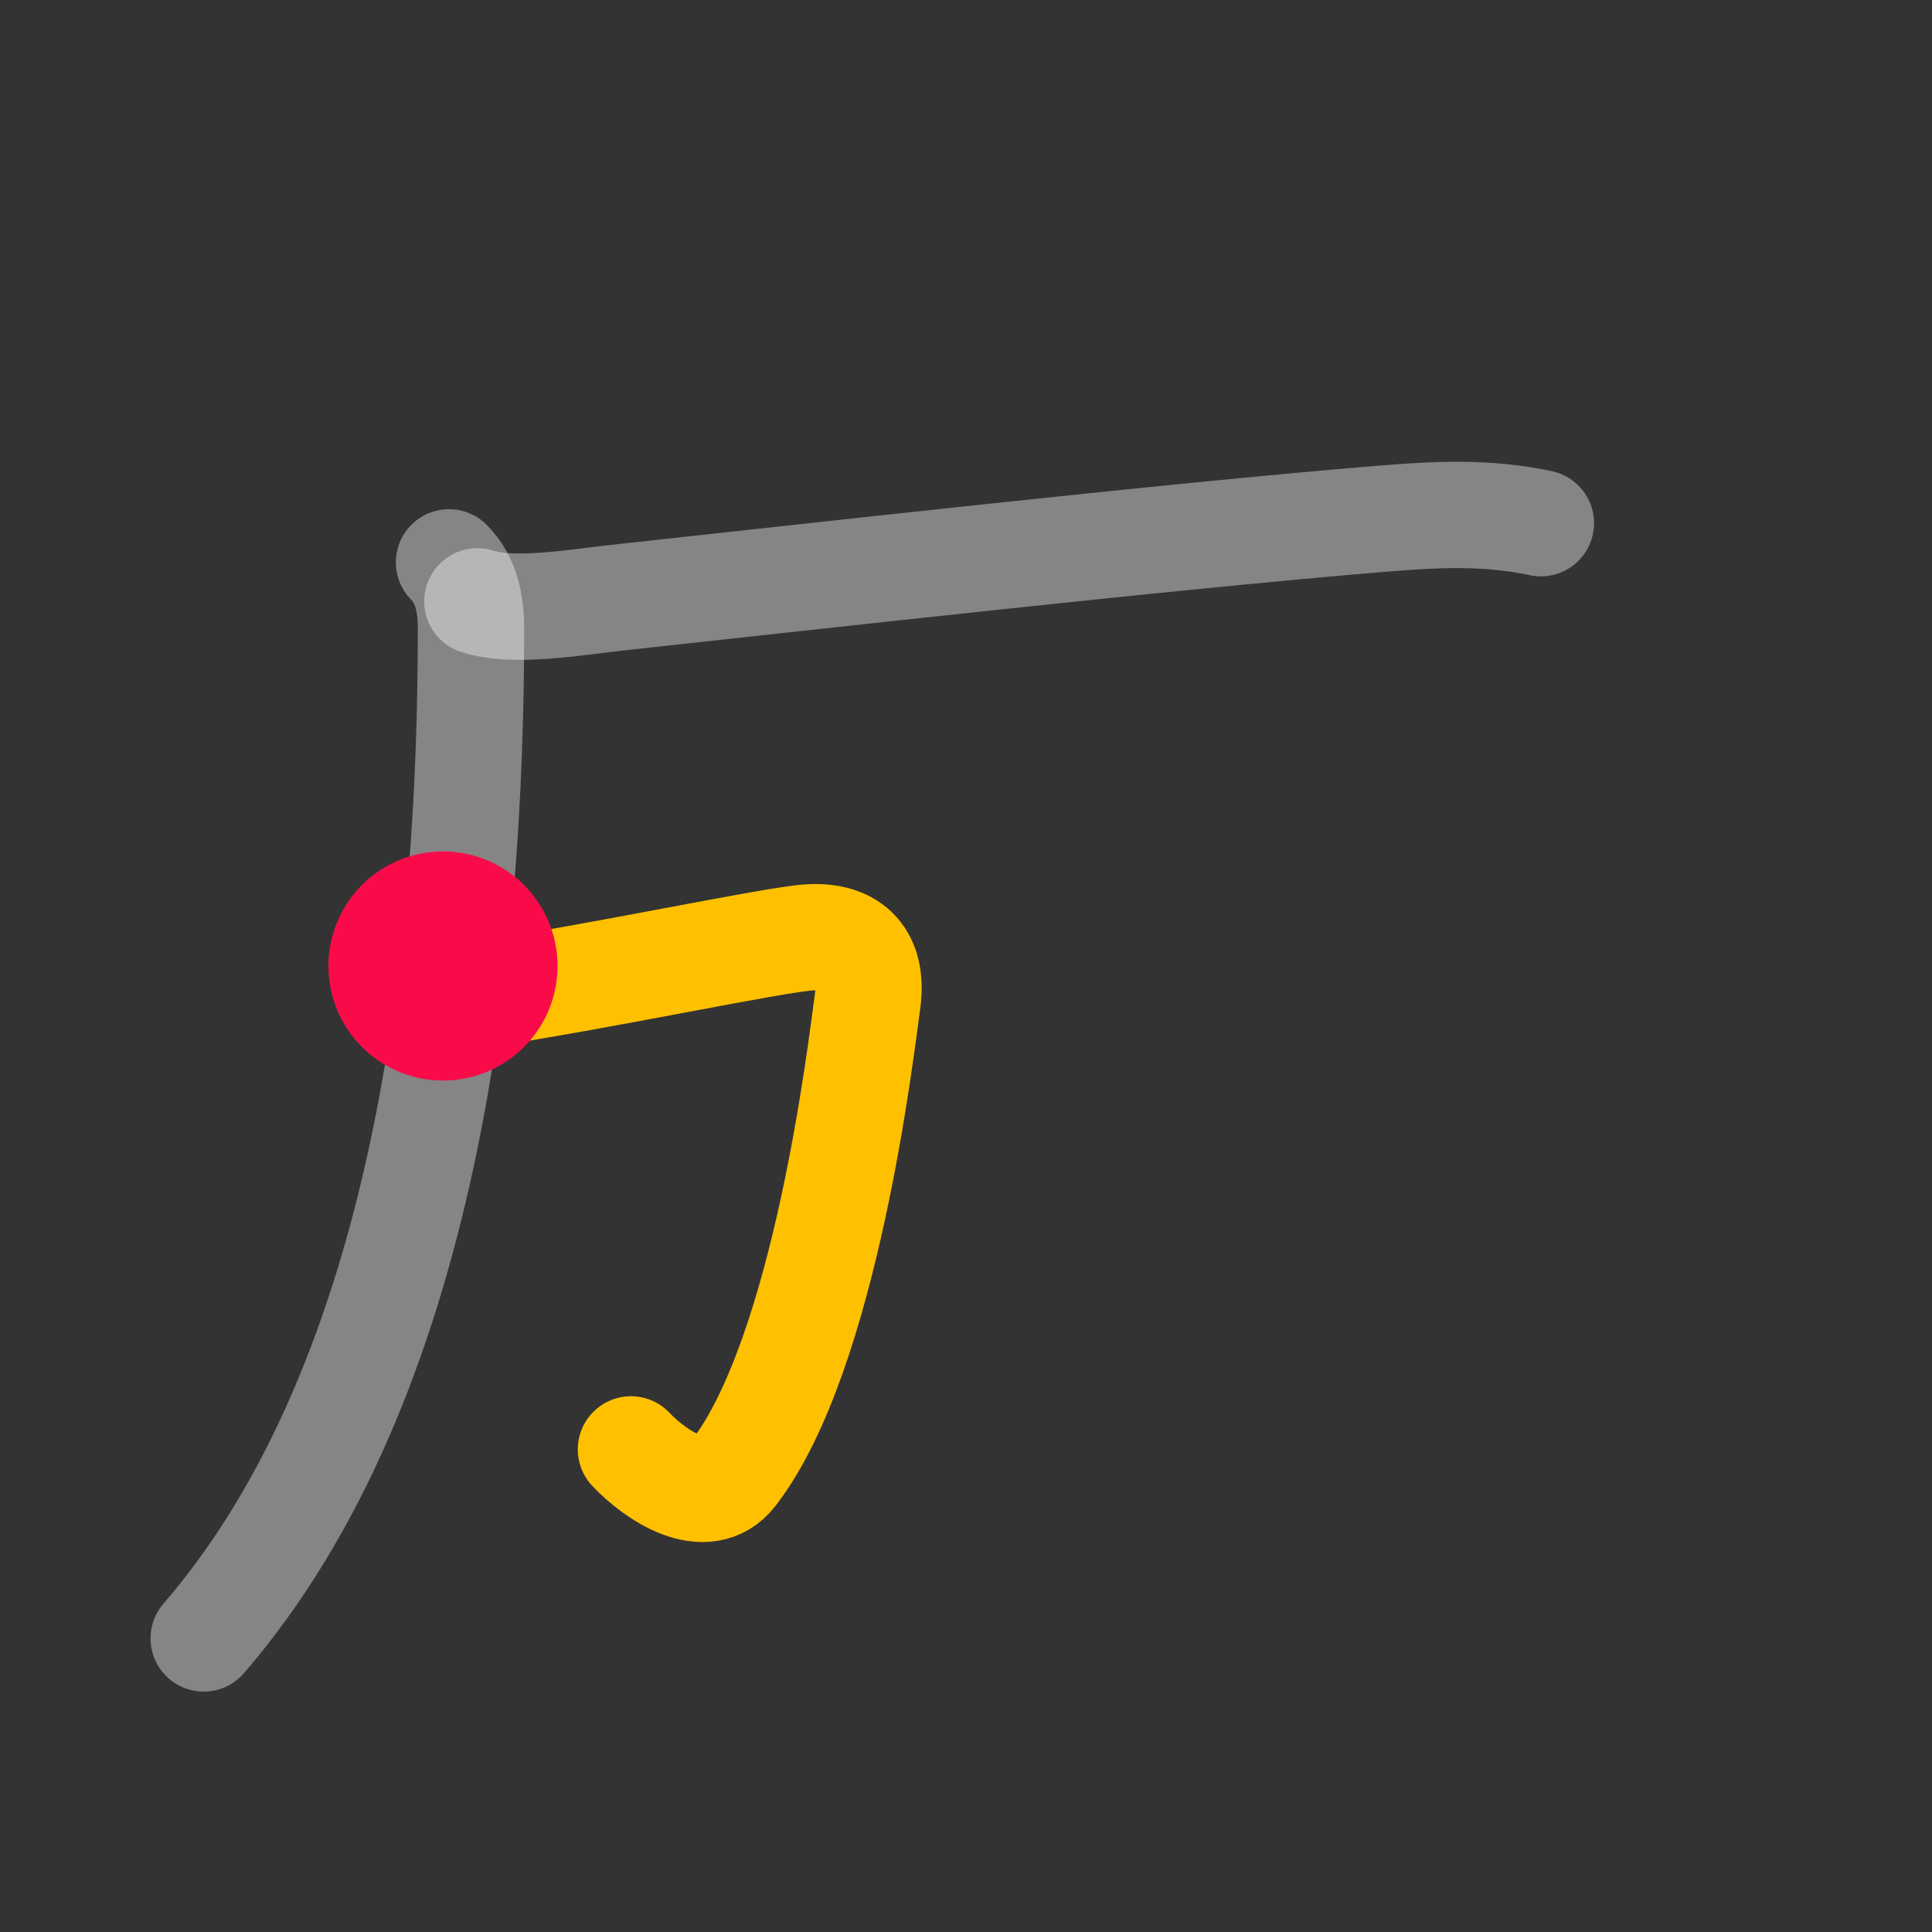
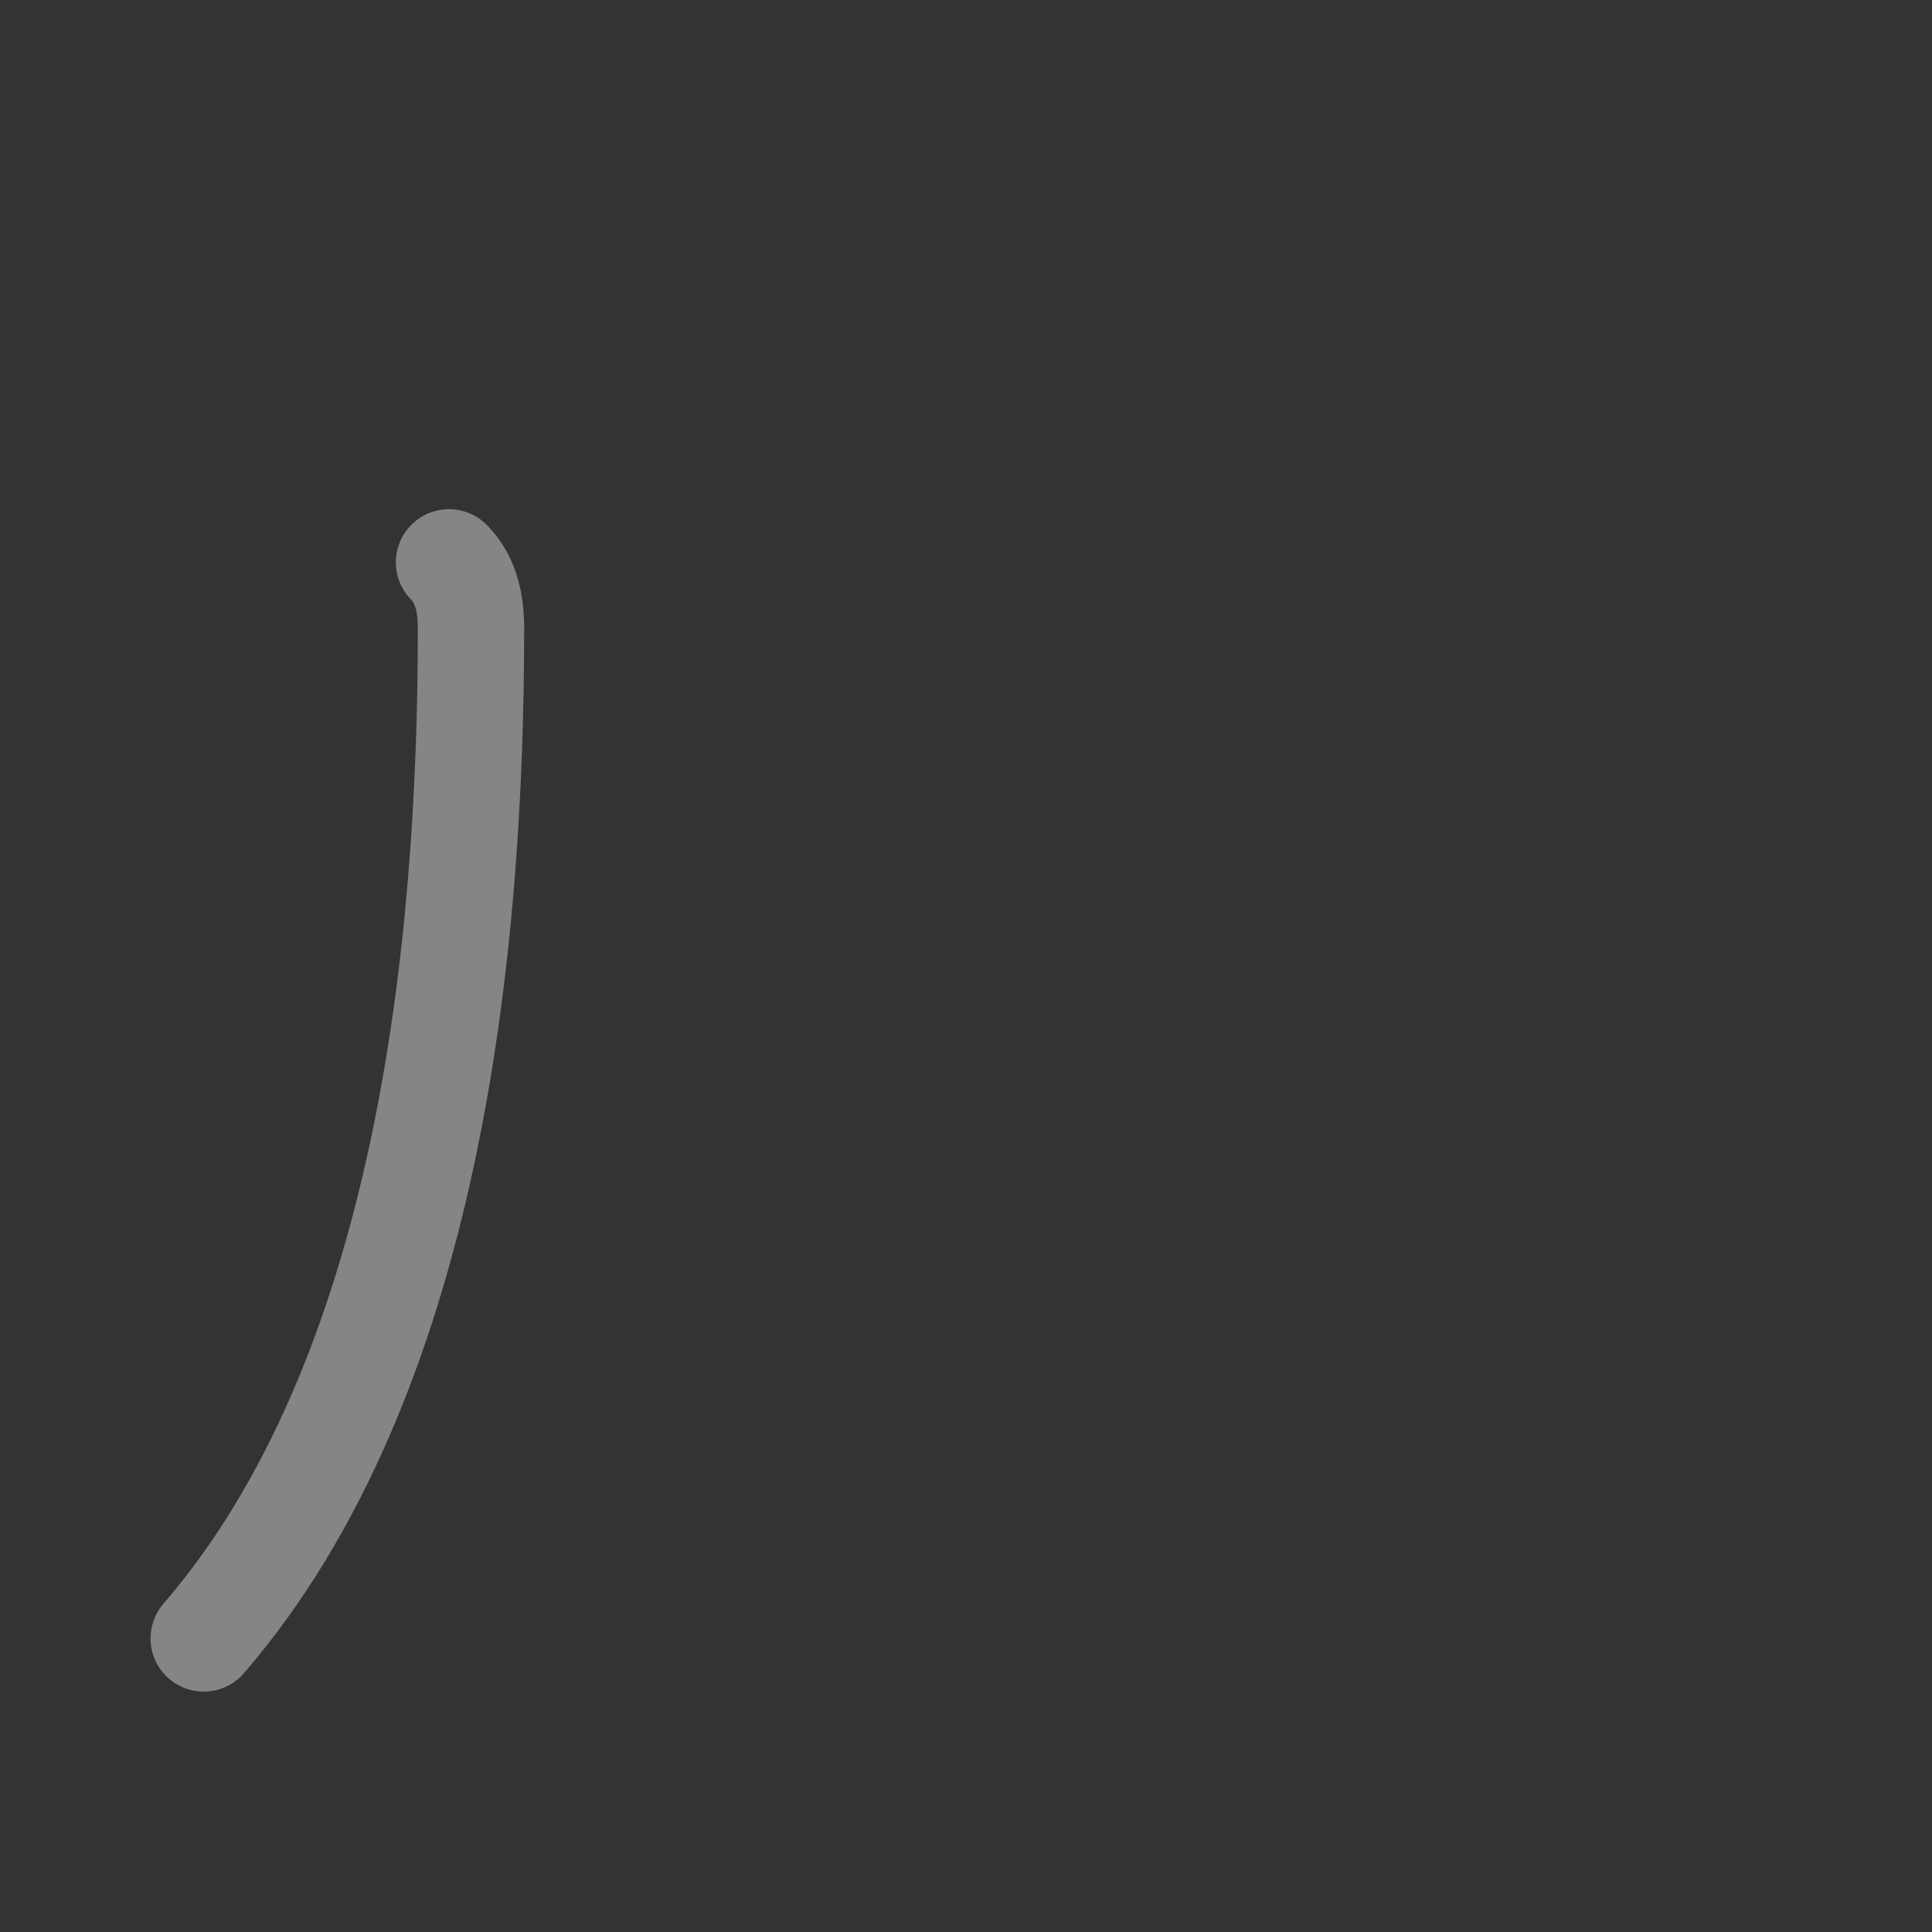
<svg xmlns="http://www.w3.org/2000/svg" viewBox="0 0 109 109">
  <rect x="0" y="0" width="109" height="109" fill="#333333" stroke="none" />
  <path fill="none" stroke="#fff" stroke-linecap="round" stroke-linejoin="round" stroke-opacity=".4" stroke-width="6" d="M25.333 31.727c.99.99 1.24 2.38 1.24 3.74 0 18.01-2.39 42.26-15.08 56.97" />
-   <path fill="none" stroke="#FFC000" stroke-linecap="round" stroke-linejoin="round" stroke-width="6" d="M26.828 56.153c6.88-1.01 16.84-3.16 18.88-3.27 2.37-.12 3.59 1.18 3.23 3.67-.35 2.48-2.34 19.81-7.55 26.56-1.56 2.03-4.39.14-5.79-1.34" />
-   <path fill="none" stroke="#fff" stroke-linecap="round" stroke-linejoin="round" stroke-opacity=".4" stroke-width="6" d="M26.933 33.927c2.12.68 5.54.04 8.37-.26 9.61-1.04 30.55-3.41 42.77-4.41 3.06-.25 5.85-.38 8.86.26" />
-   <path fill="#F90B4A" d="M24.992 60.963a6.463 6.463 0 1 1 0-12.926 6.463 6.463 0 0 1 0 12.926z" />
</svg>